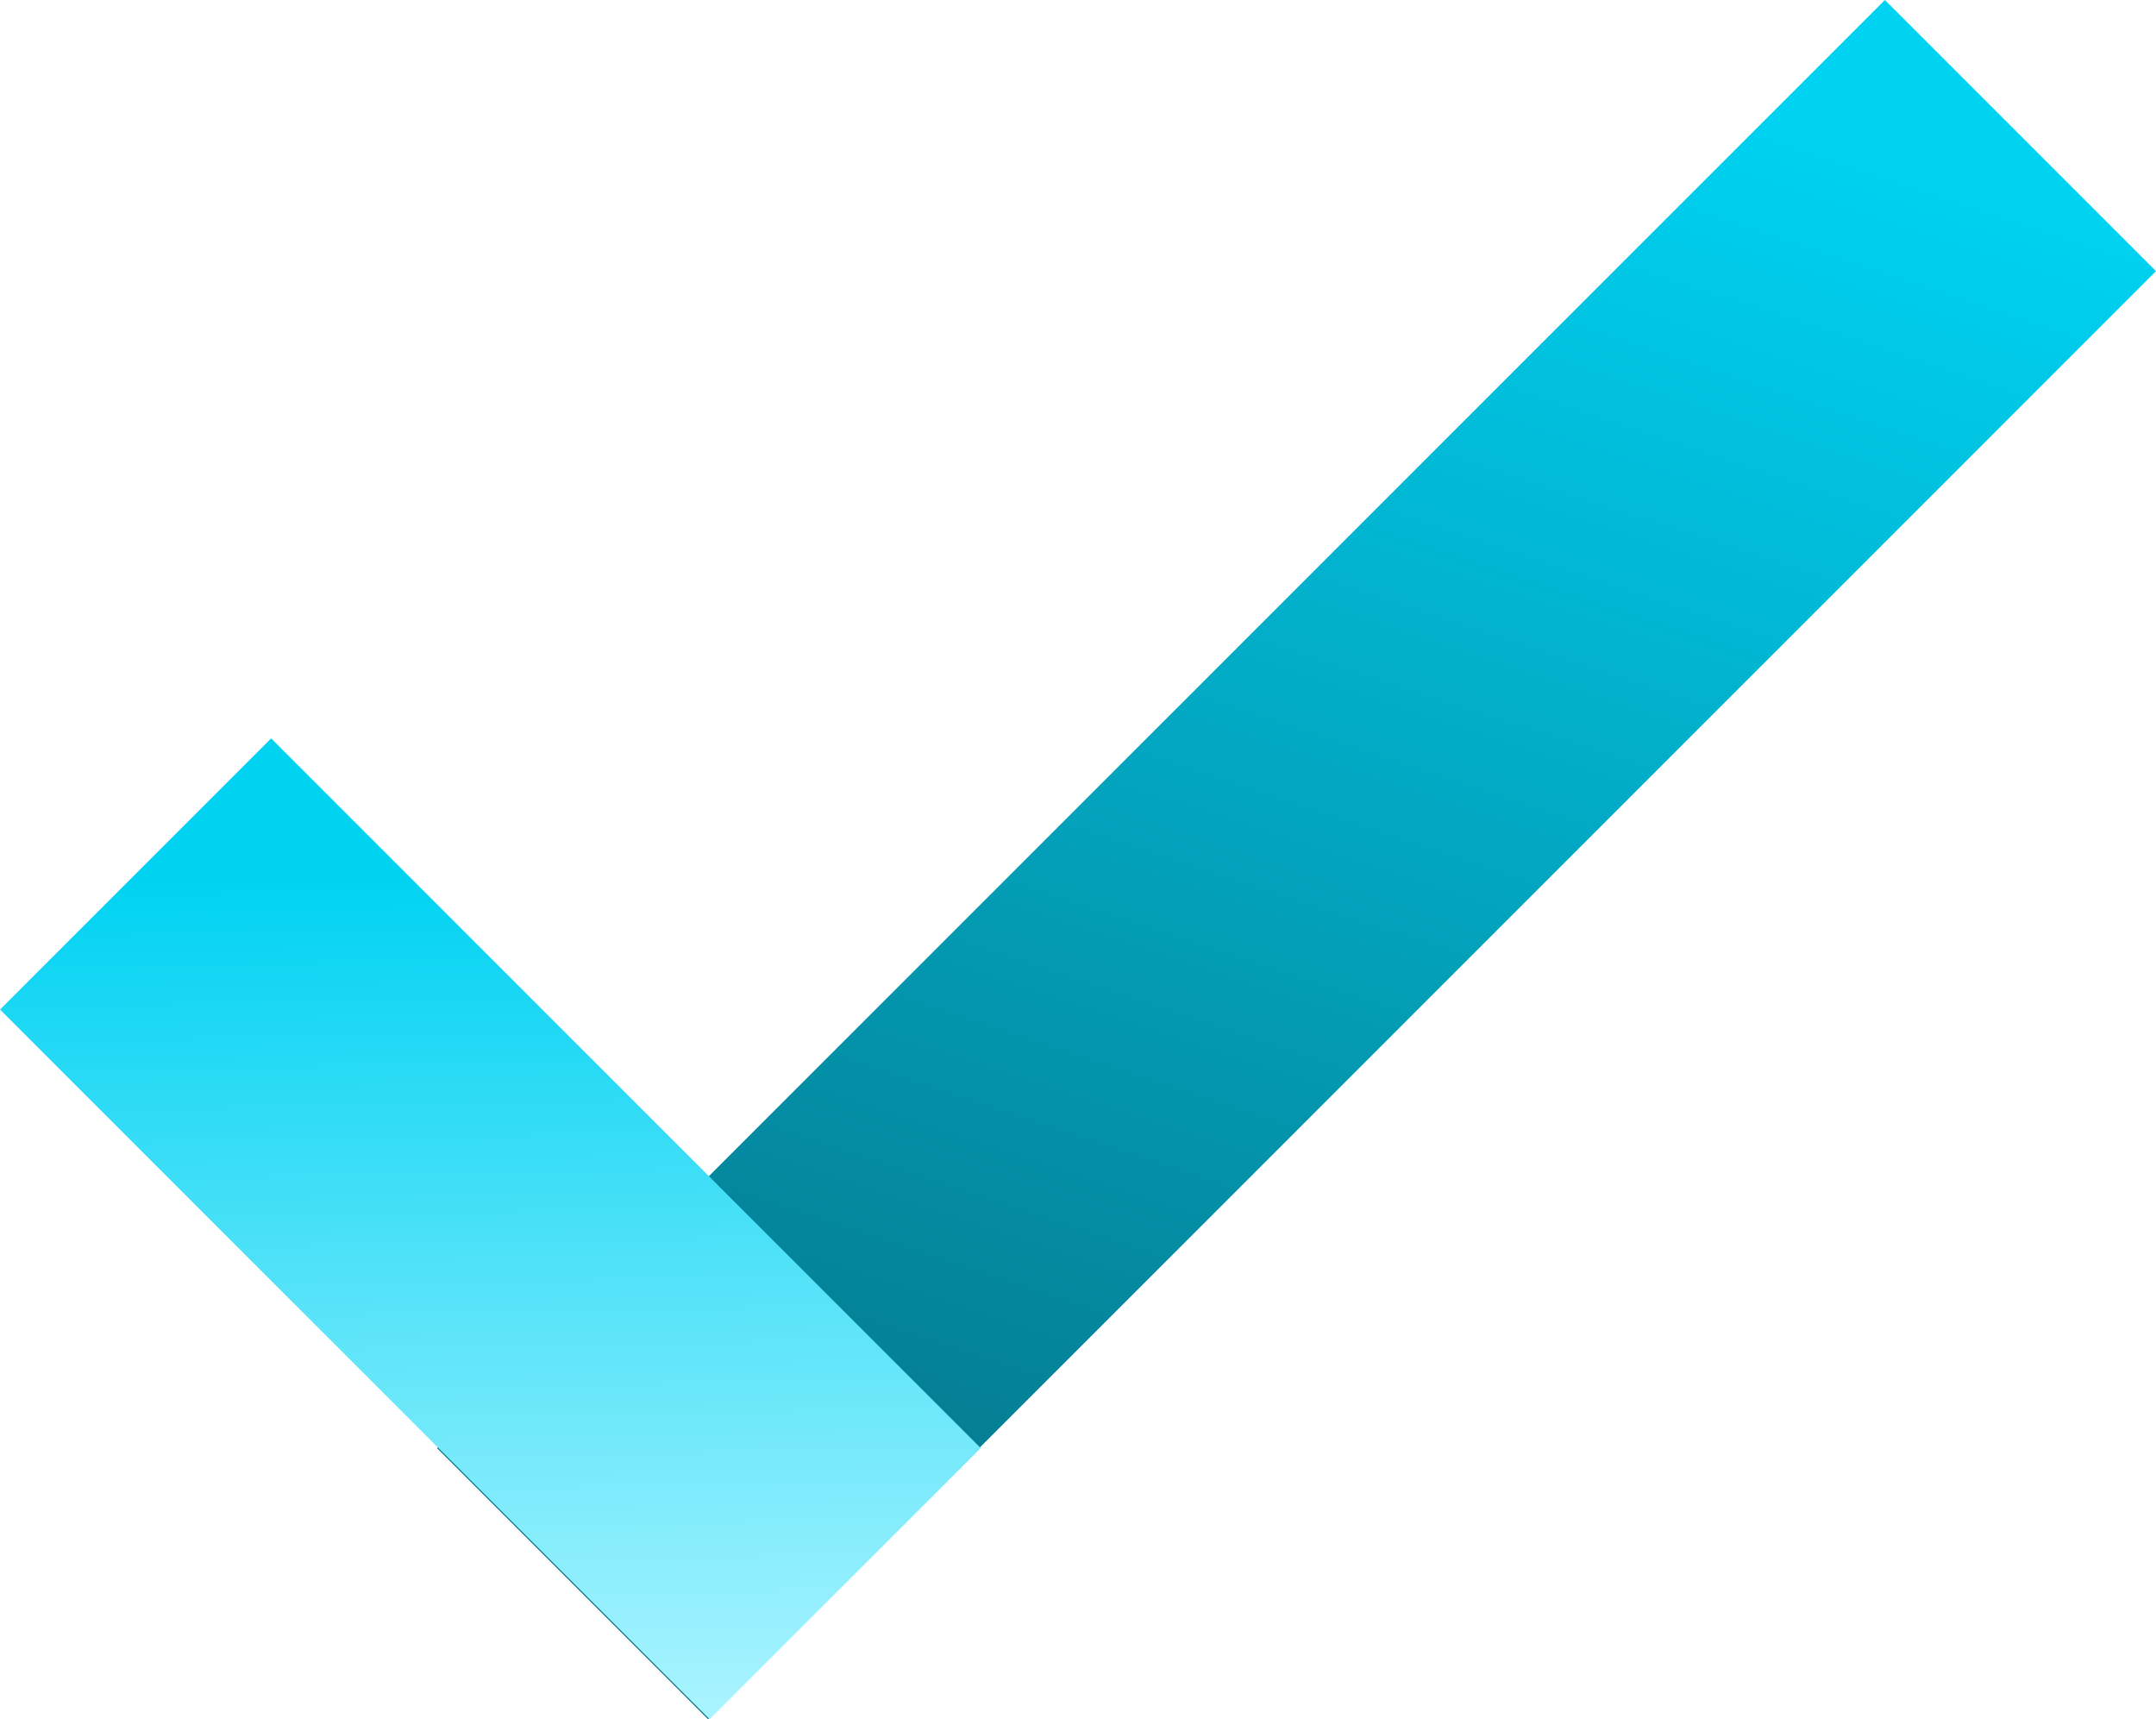
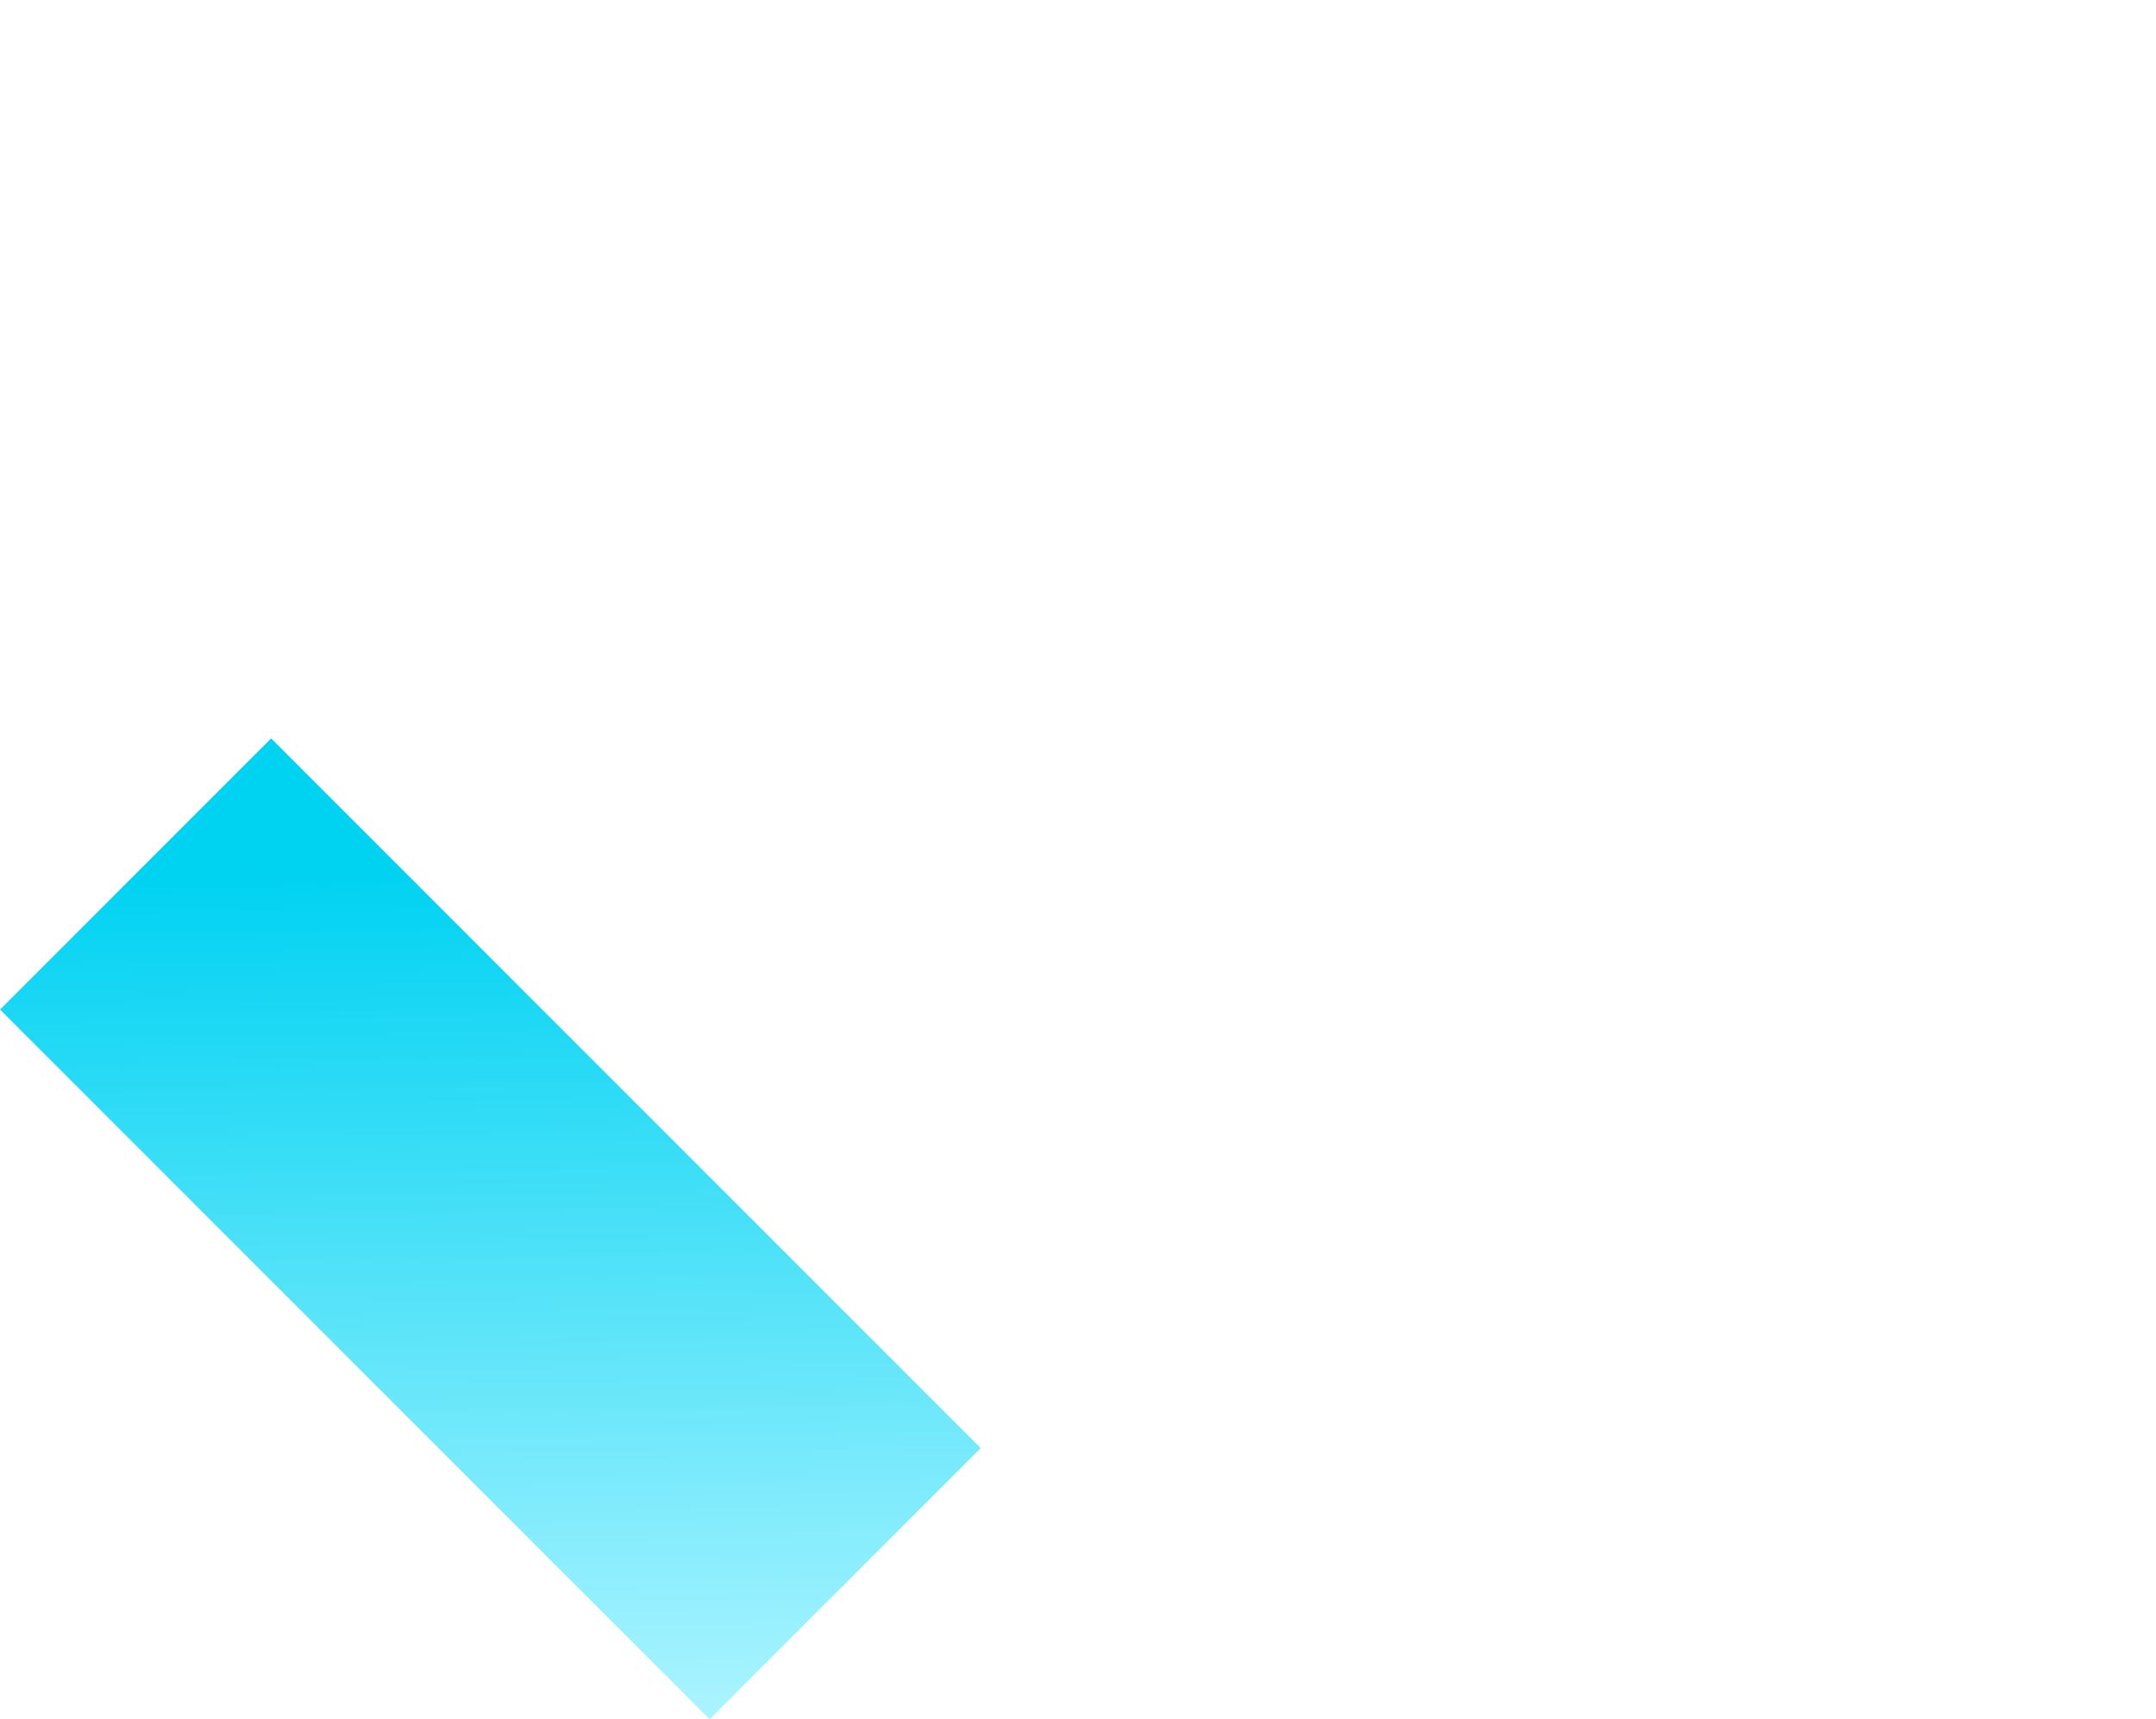
<svg xmlns="http://www.w3.org/2000/svg" width="108.904" height="86.831" viewBox="0 0 108.904 86.831">
  <defs>
    <linearGradient id="a" x1="0.978" y1="0.477" x2="0.003" y2="0.571" gradientUnits="objectBoundingBox">
      <stop offset="0" stop-color="#00d2f2" />
      <stop offset="1" stop-color="#057184" />
    </linearGradient>
    <linearGradient id="b" y1="0.5" x2="1.016" y2="0.877" gradientUnits="objectBoundingBox">
      <stop offset="0" stop-color="#00d2f2" />
      <stop offset="1" stop-color="#a7f3ff" />
    </linearGradient>
  </defs>
  <g transform="translate(-675.244 -273.103)">
-     <rect width="103.43" height="19.367" transform="translate(697.317 346.239) rotate(-45)" fill="url(#a)" />
    <rect width="50.689" height="19.367" transform="translate(688.939 310.396) rotate(45)" fill="url(#b)" />
  </g>
</svg>